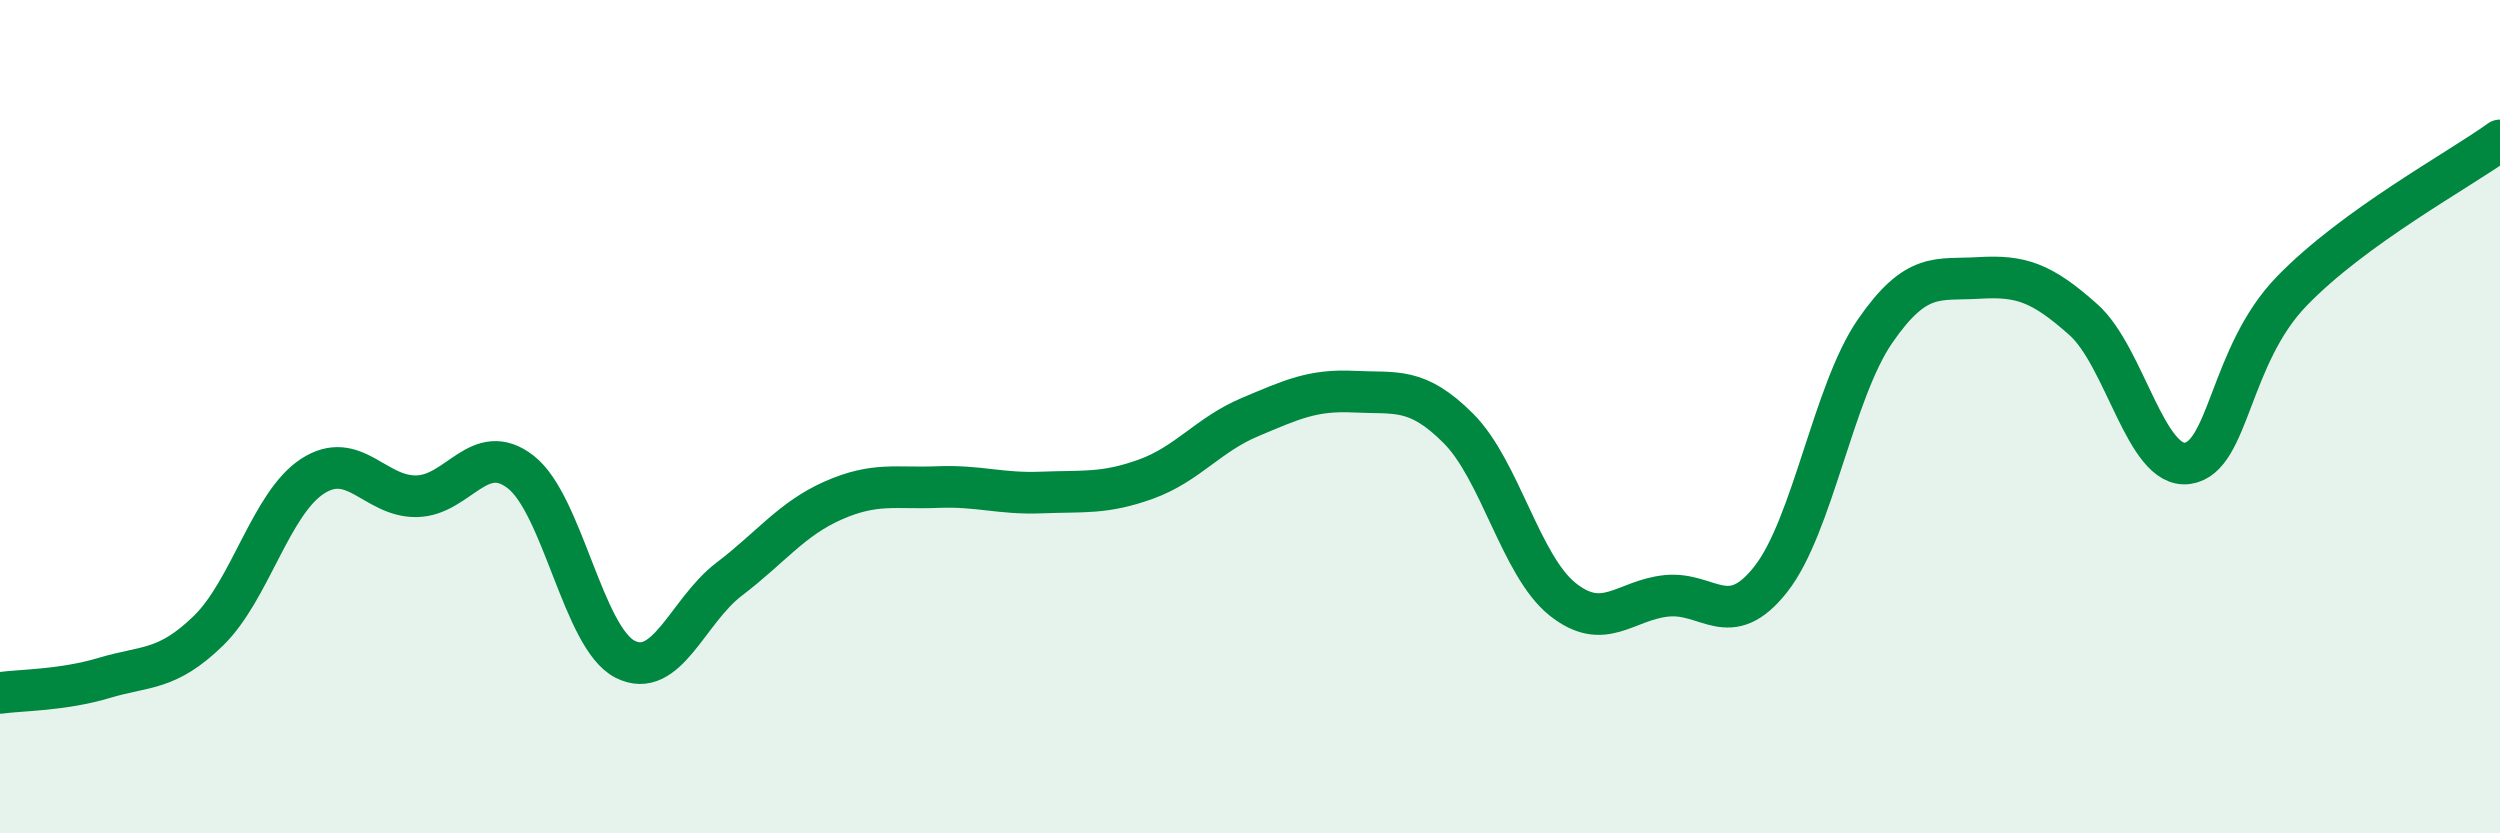
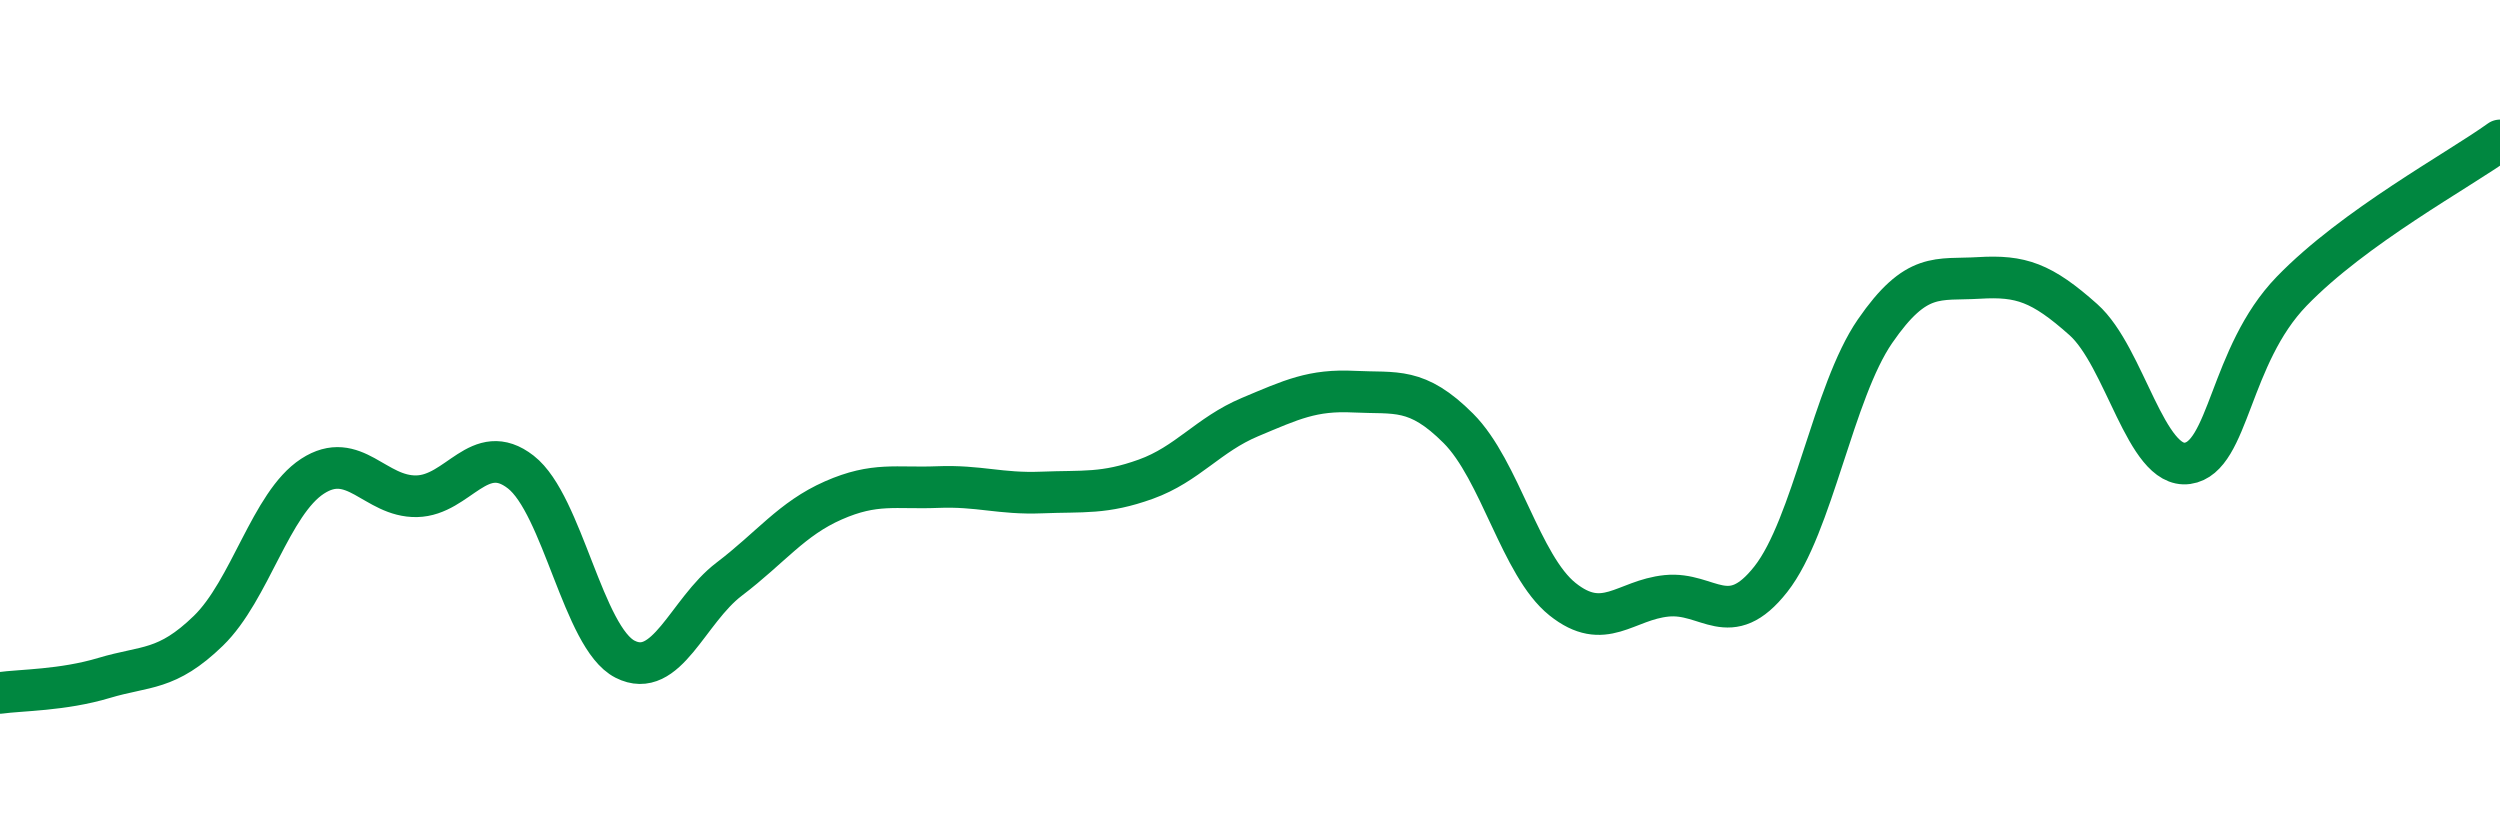
<svg xmlns="http://www.w3.org/2000/svg" width="60" height="20" viewBox="0 0 60 20">
-   <path d="M 0,16.63 C 0.5,16.56 1.5,16.57 2.5,16.27 C 3.5,15.97 4,16.11 5,15.14 C 6,14.17 6.5,12.08 7.5,11.43 C 8.5,10.78 9,11.93 10,11.91 C 11,11.89 11.5,10.55 12.5,11.33 C 13.5,12.11 14,15.31 15,15.82 C 16,16.33 16.5,14.66 17.5,13.9 C 18.5,13.14 19,12.45 20,12.01 C 21,11.57 21.5,11.73 22.5,11.69 C 23.5,11.65 24,11.86 25,11.82 C 26,11.78 26.5,11.86 27.5,11.5 C 28.5,11.14 29,10.43 30,10.01 C 31,9.59 31.5,9.35 32.5,9.4 C 33.5,9.45 34,9.28 35,10.28 C 36,11.28 36.5,13.58 37.5,14.38 C 38.5,15.18 39,14.4 40,14.3 C 41,14.2 41.5,15.17 42.5,13.9 C 43.5,12.63 44,9.4 45,7.95 C 46,6.5 46.5,6.73 47.5,6.67 C 48.5,6.61 49,6.78 50,7.67 C 51,8.56 51.5,11.26 52.5,11.12 C 53.5,10.98 53.5,8.54 55,6.99 C 56.5,5.44 59,4.09 60,3.37L60 20L0 20Z" fill="#008740" opacity="0.1" stroke-linecap="round" stroke-linejoin="round" />
  <path d="M 0,16.63 C 0.5,16.56 1.5,16.57 2.5,16.27 C 3.5,15.97 4,16.11 5,15.14 C 6,14.17 6.5,12.08 7.5,11.43 C 8.5,10.78 9,11.93 10,11.91 C 11,11.89 11.5,10.55 12.5,11.33 C 13.5,12.11 14,15.31 15,15.82 C 16,16.33 16.5,14.66 17.5,13.9 C 18.5,13.14 19,12.45 20,12.01 C 21,11.57 21.5,11.73 22.5,11.69 C 23.5,11.65 24,11.86 25,11.82 C 26,11.78 26.5,11.86 27.5,11.5 C 28.5,11.14 29,10.43 30,10.01 C 31,9.59 31.5,9.35 32.5,9.4 C 33.5,9.45 34,9.28 35,10.28 C 36,11.28 36.5,13.58 37.5,14.38 C 38.5,15.18 39,14.4 40,14.3 C 41,14.2 41.5,15.17 42.5,13.9 C 43.5,12.63 44,9.4 45,7.95 C 46,6.5 46.5,6.73 47.5,6.67 C 48.5,6.61 49,6.78 50,7.67 C 51,8.56 51.5,11.26 52.5,11.12 C 53.5,10.98 53.5,8.54 55,6.99 C 56.5,5.44 59,4.09 60,3.37" stroke="#008740" stroke-width="1" fill="none" stroke-linecap="round" stroke-linejoin="round" />
</svg>